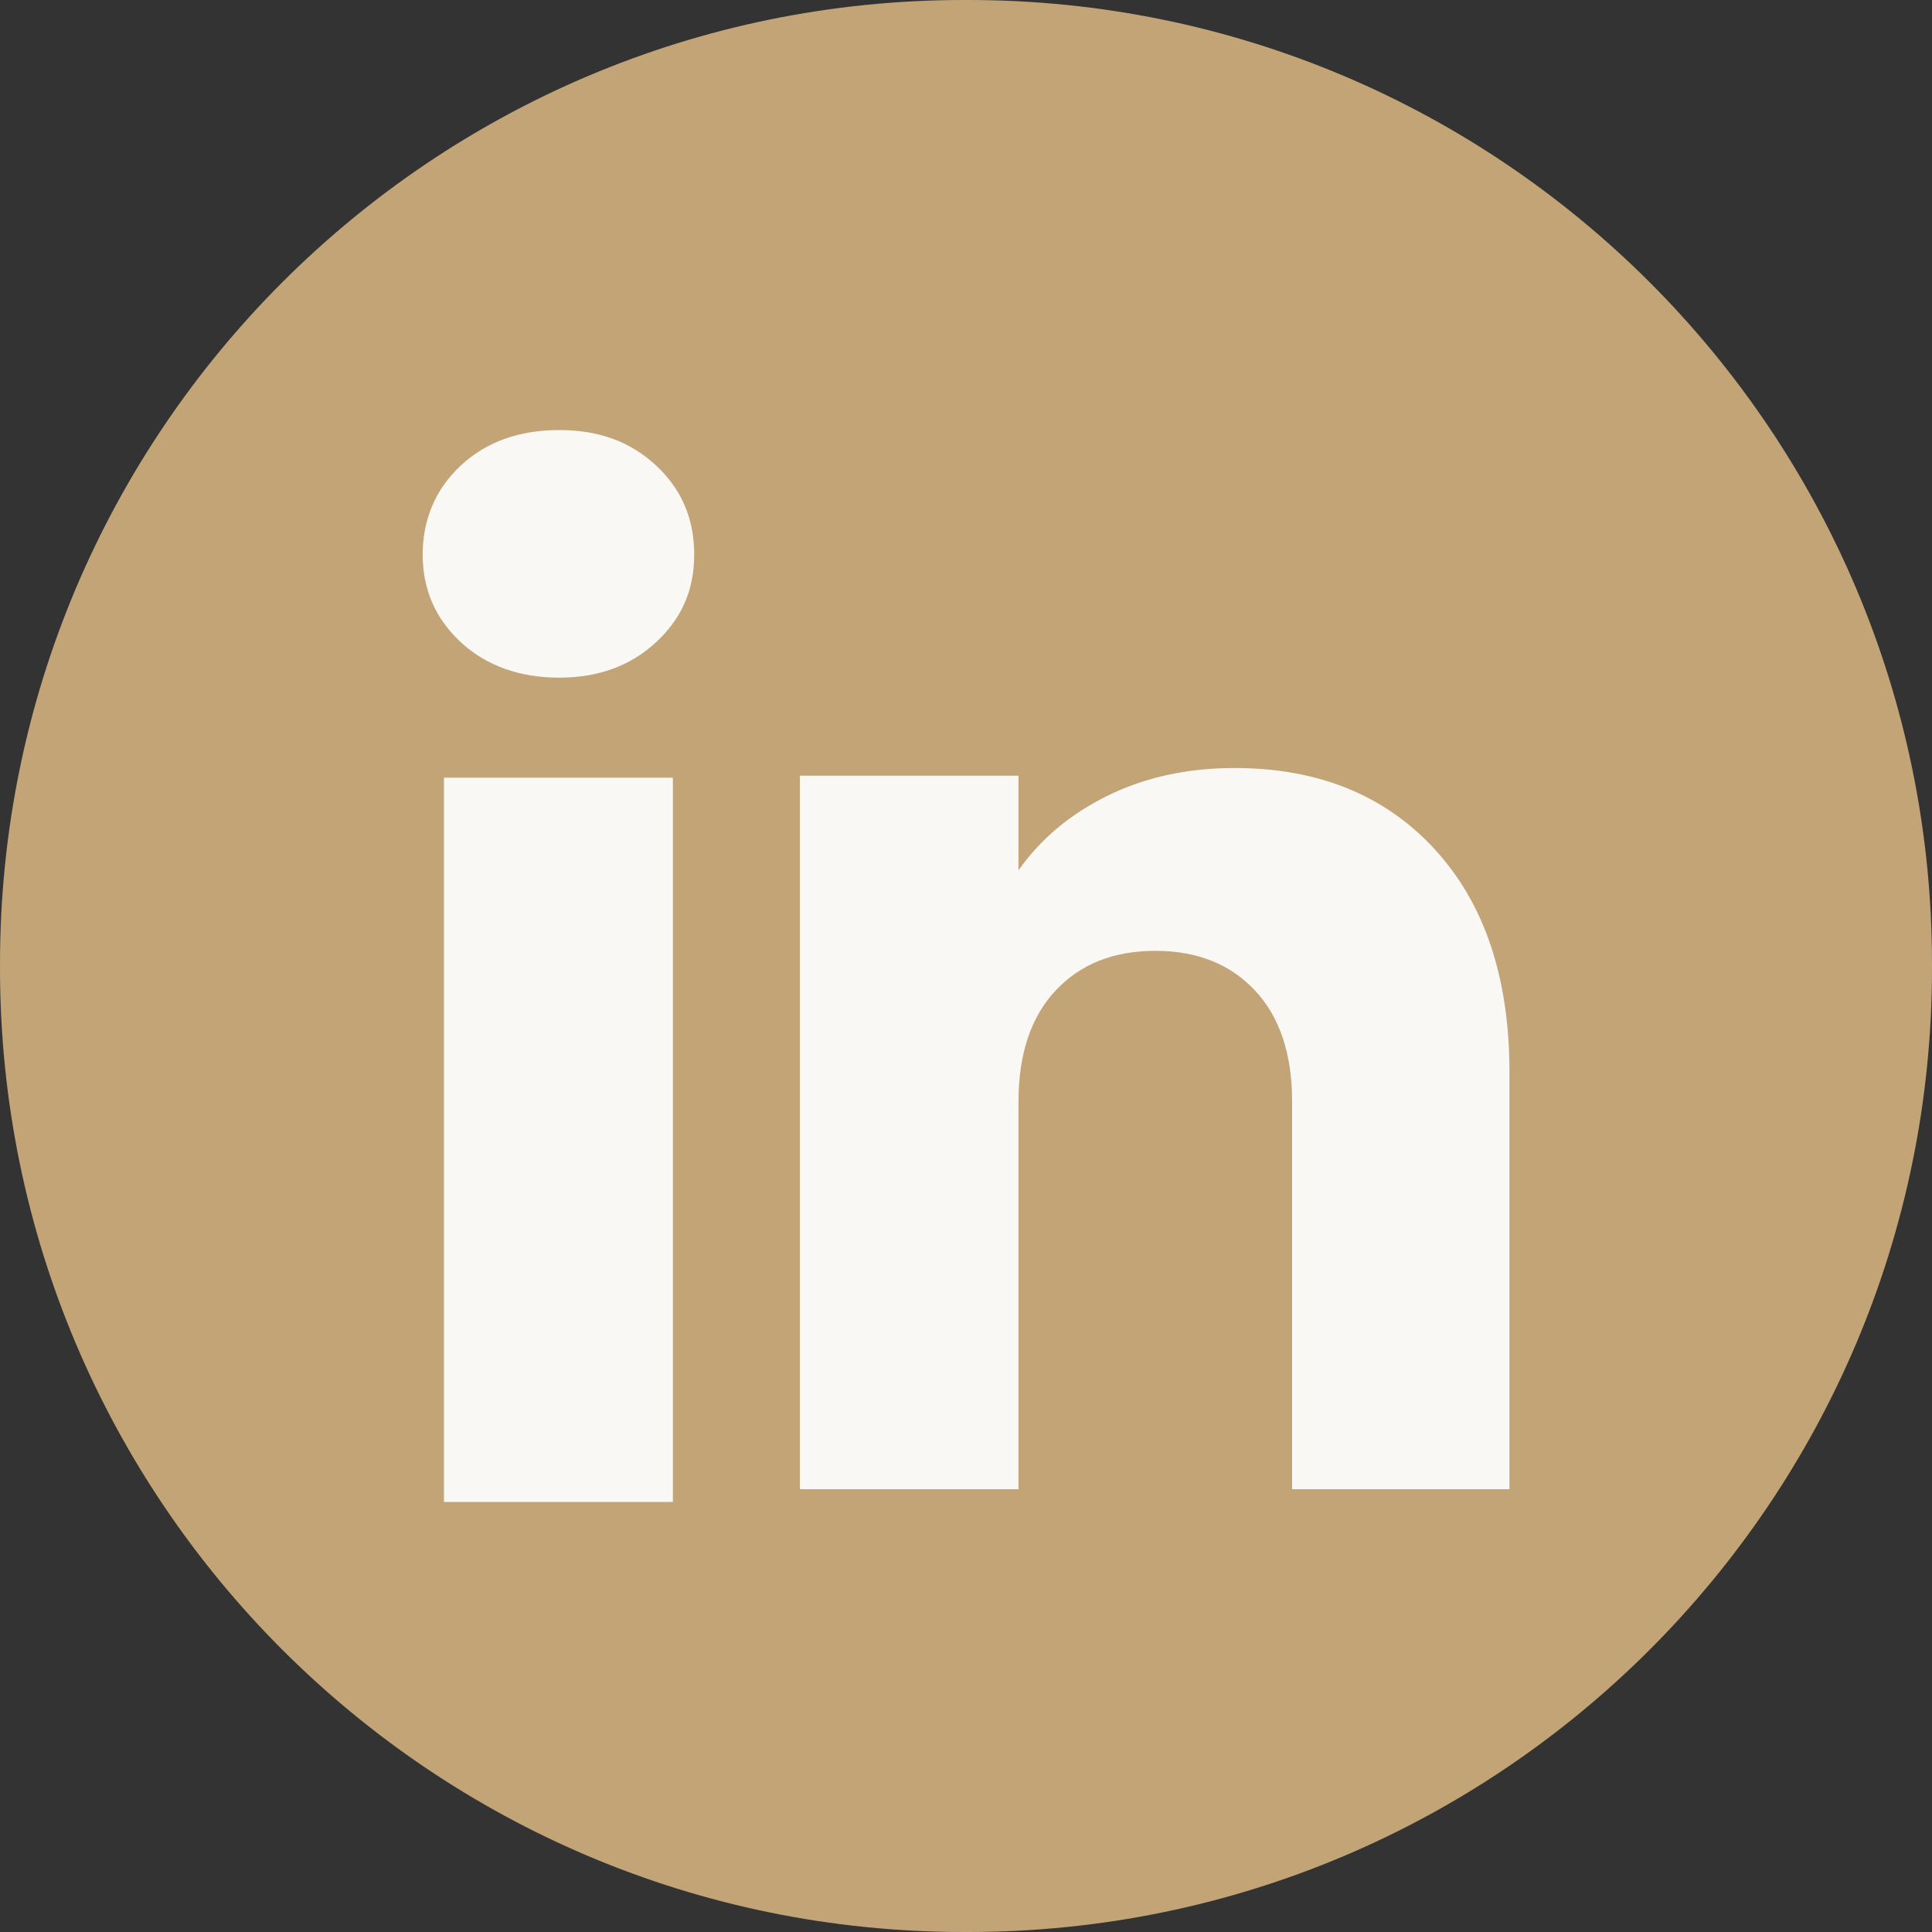
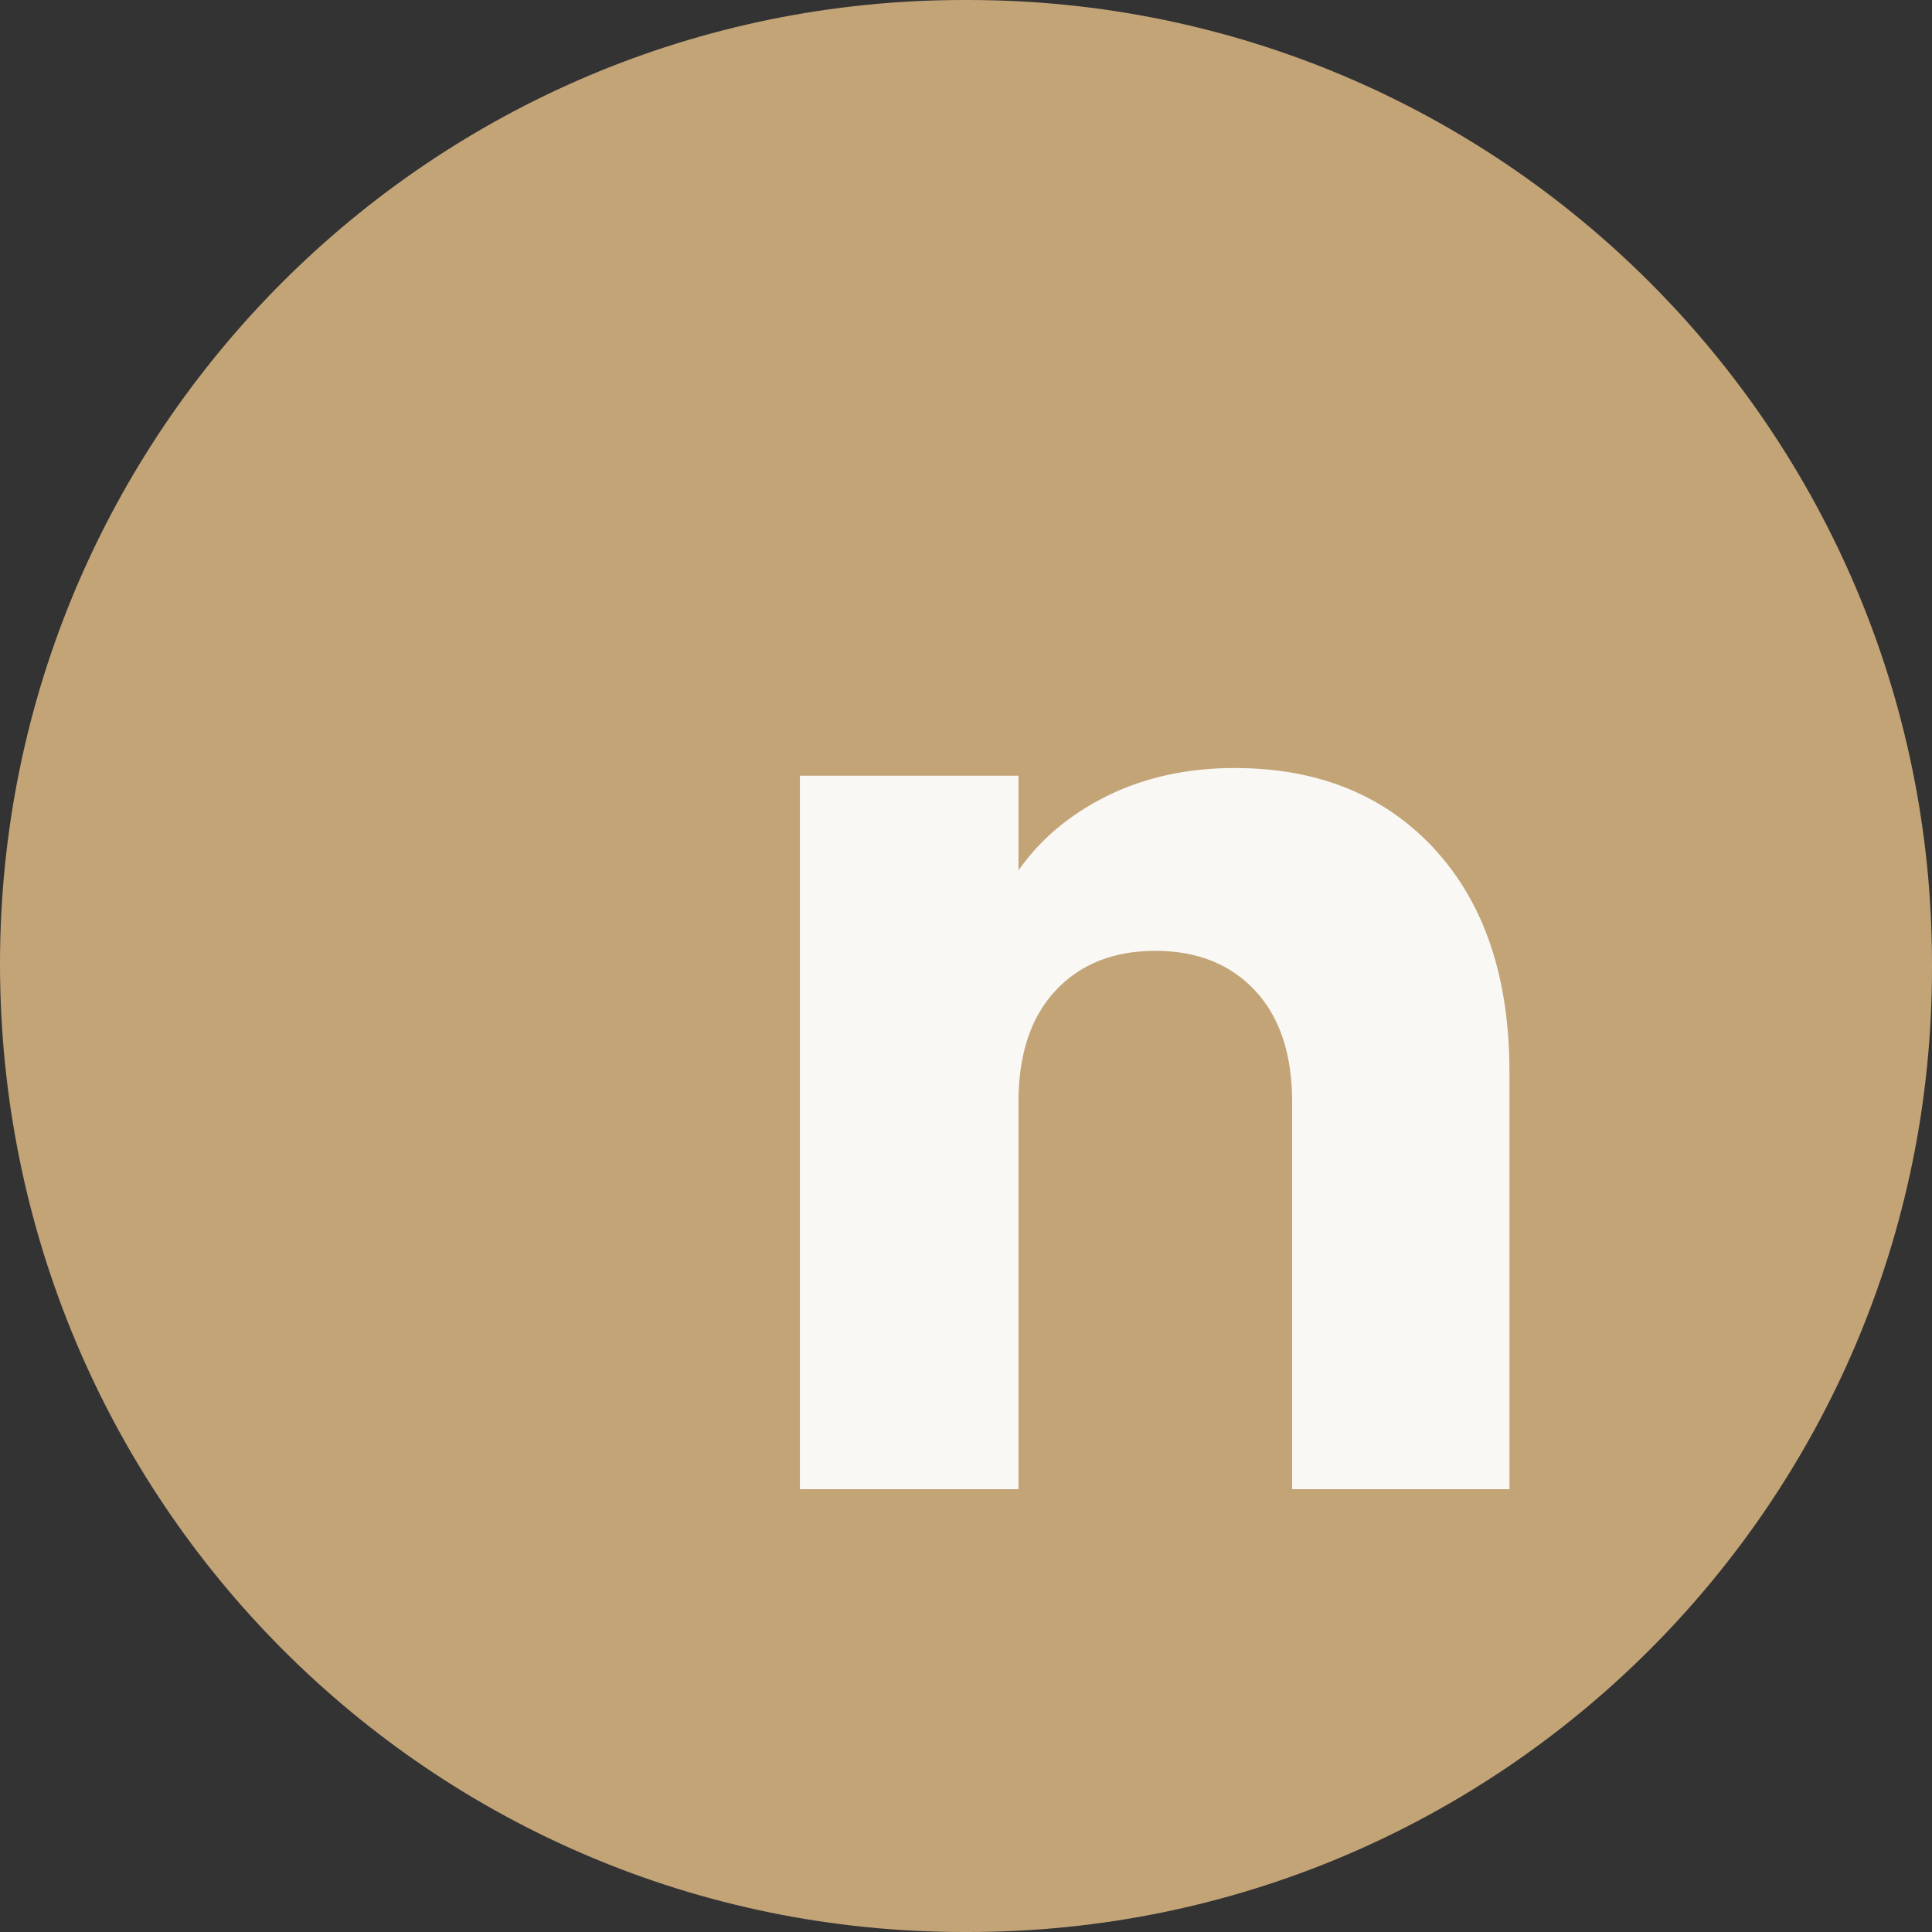
<svg xmlns="http://www.w3.org/2000/svg" width="40" height="40" viewBox="0 0 40 40" fill="none">
  <rect x="0" y="0" width="40" height="40" fill="#333333" stroke="none" />
-   <path d="M20.046 0H19.954C8.934 0 0 8.934 0 19.954V20.046C0 31.066 8.934 40 19.954 40H20.046C31.066 40 40 31.066 40 20.046V19.954C40 8.934 31.066 0 20.046 0Z" fill="#C2A477" />
-   <path d="M9.54 13.296C9.013 12.807 8.751 12.201 8.751 11.481C8.751 10.761 9.014 10.129 9.54 9.638C10.067 9.149 10.745 8.904 11.576 8.904C12.407 8.904 13.059 9.149 13.584 9.638C14.111 10.127 14.373 10.742 14.373 11.481C14.373 12.22 14.11 12.807 13.584 13.296C13.057 13.785 12.389 14.03 11.576 14.03C10.763 14.03 10.067 13.785 9.54 13.296ZM13.931 16.101V31.096H9.192V16.101H13.931Z" fill="#FAF8F5" />
+   <path d="M20.046 0H19.954C8.934 0 0 8.934 0 19.954C0 31.066 8.934 40 19.954 40H20.046C31.066 40 40 31.066 40 20.046V19.954C40 8.934 31.066 0 20.046 0Z" fill="#C2A477" />
  <path d="M29.703 17.583C30.736 18.704 31.252 20.243 31.252 22.202V30.832H26.752V22.81C26.752 21.822 26.495 21.054 25.984 20.508C25.473 19.961 24.783 19.686 23.92 19.686C23.056 19.686 22.367 19.96 21.855 20.508C21.344 21.054 21.087 21.822 21.087 22.81V30.832H16.561V16.06H21.087V18.019C21.546 17.366 22.164 16.85 22.94 16.47C23.717 16.09 24.59 15.901 25.561 15.901C27.29 15.901 28.672 16.462 29.703 17.581V17.583Z" fill="#FAF8F5" />
</svg>